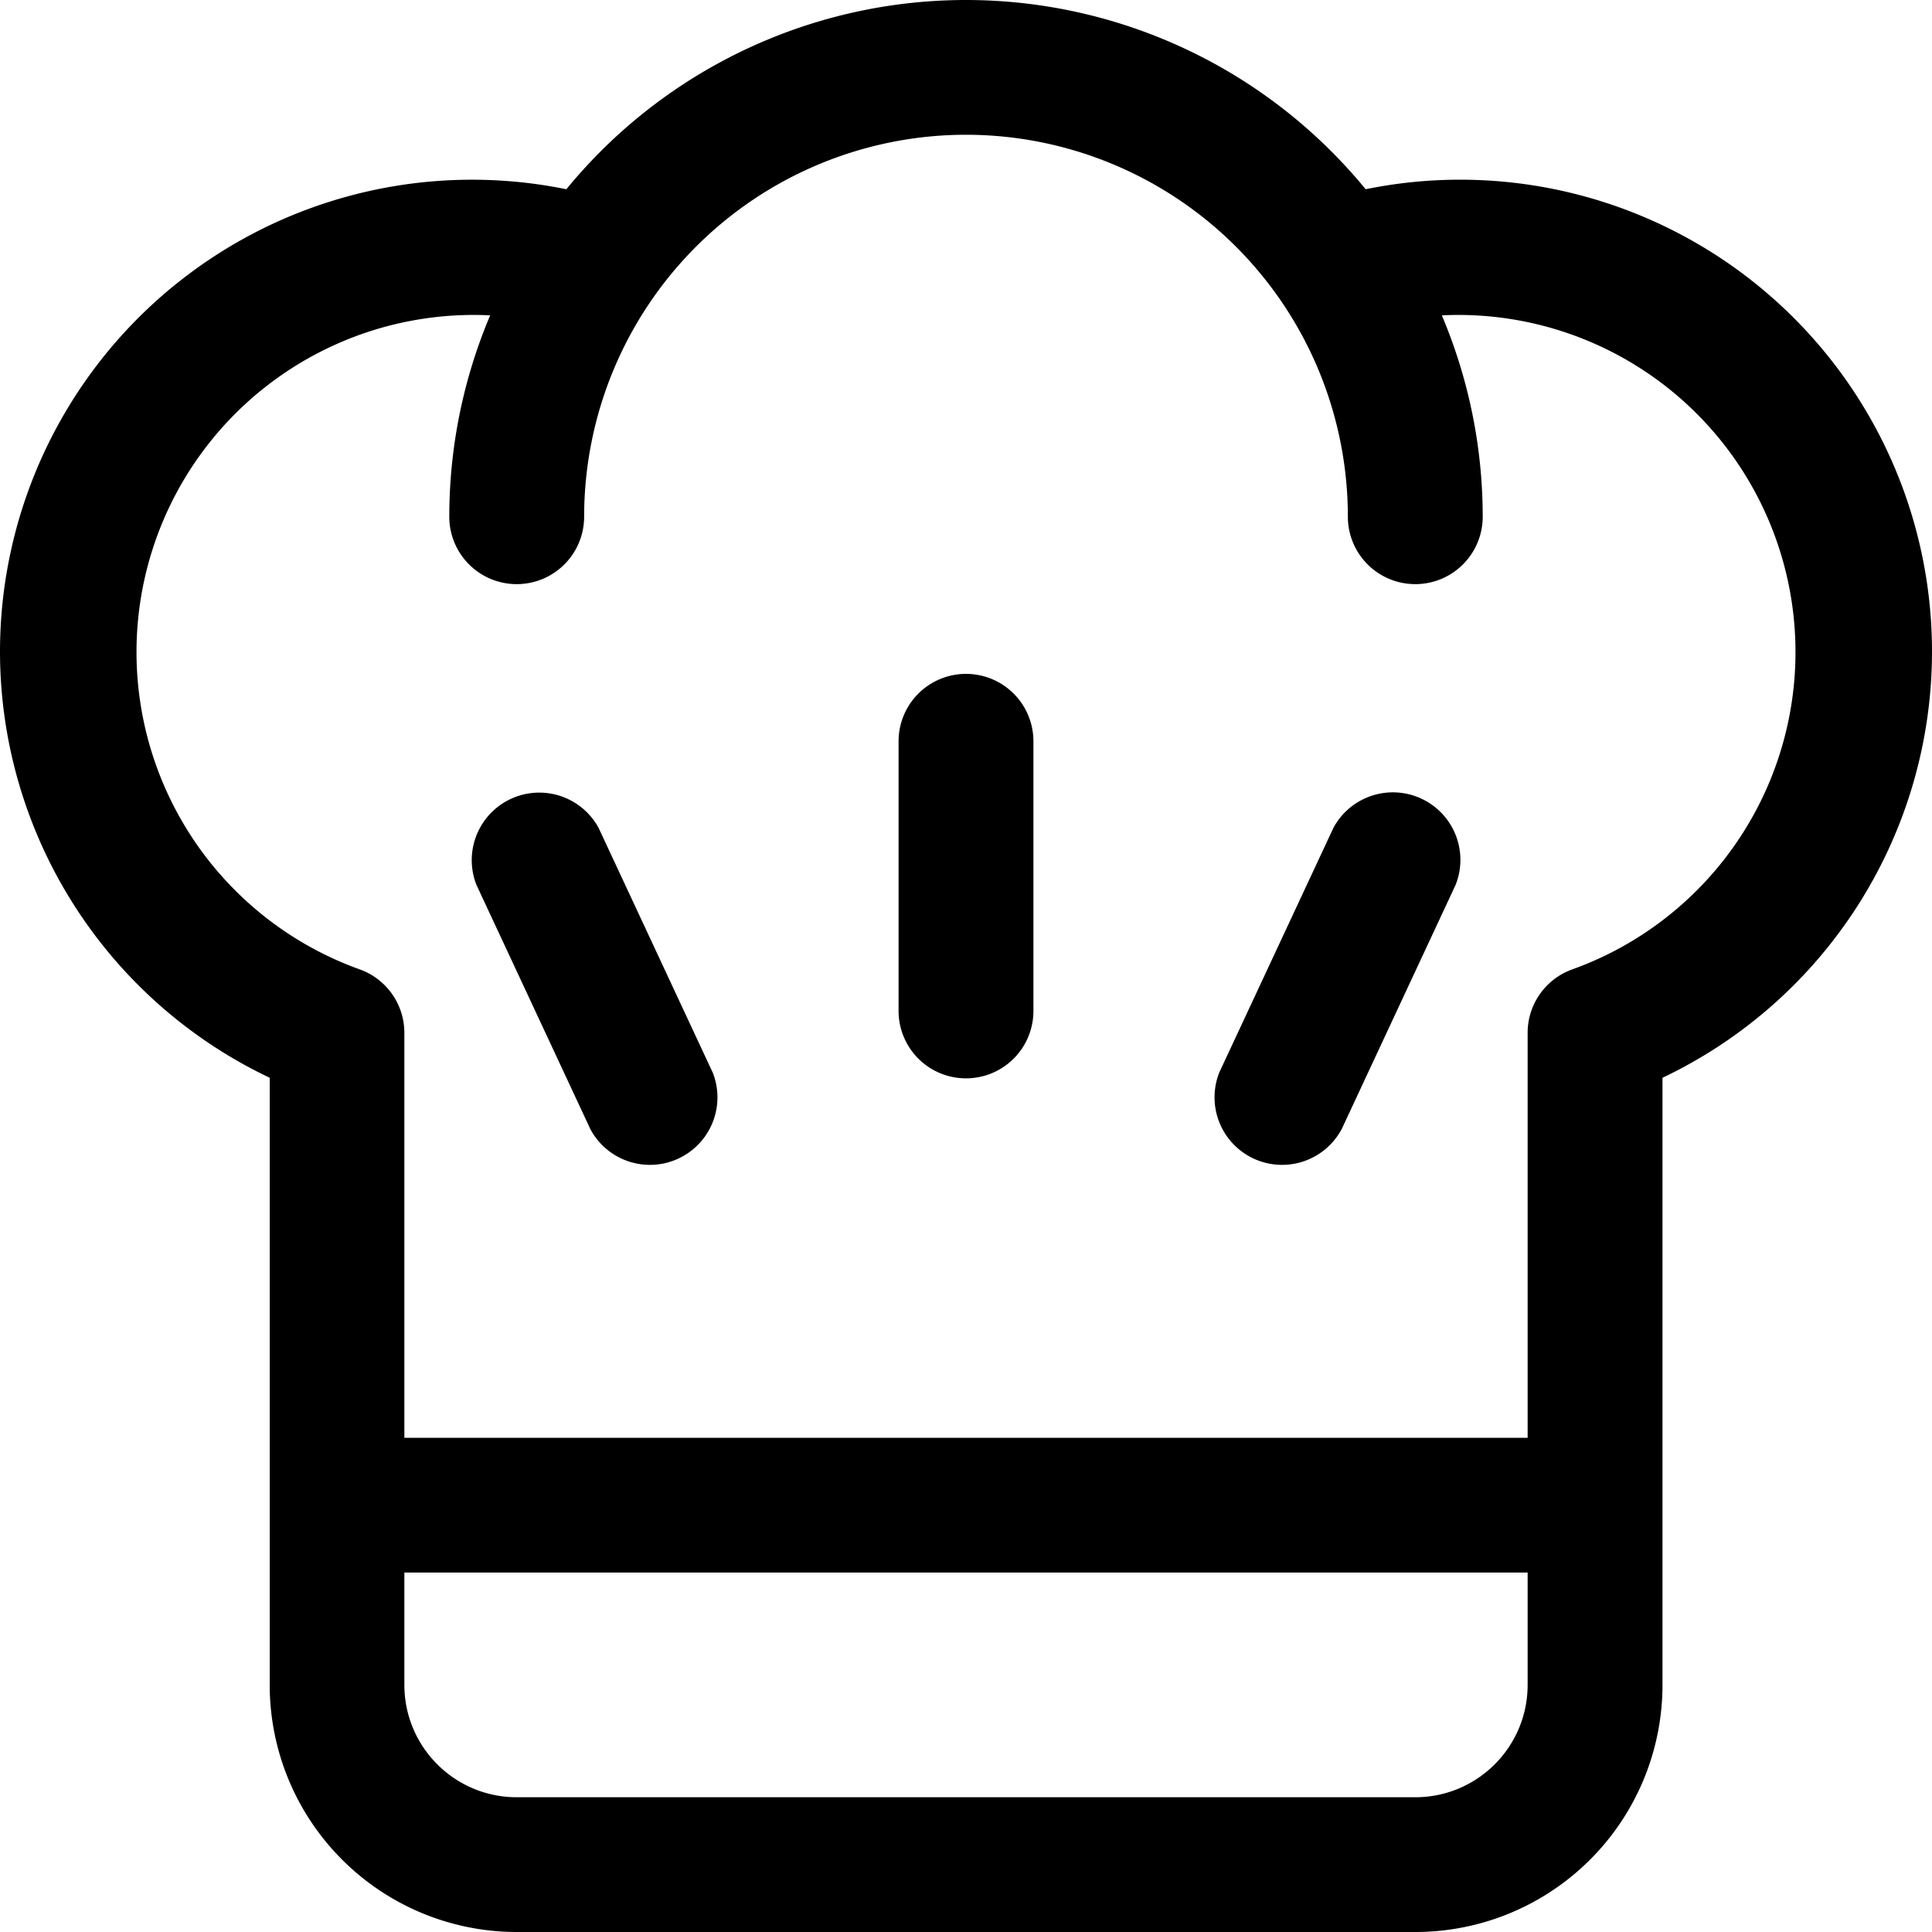
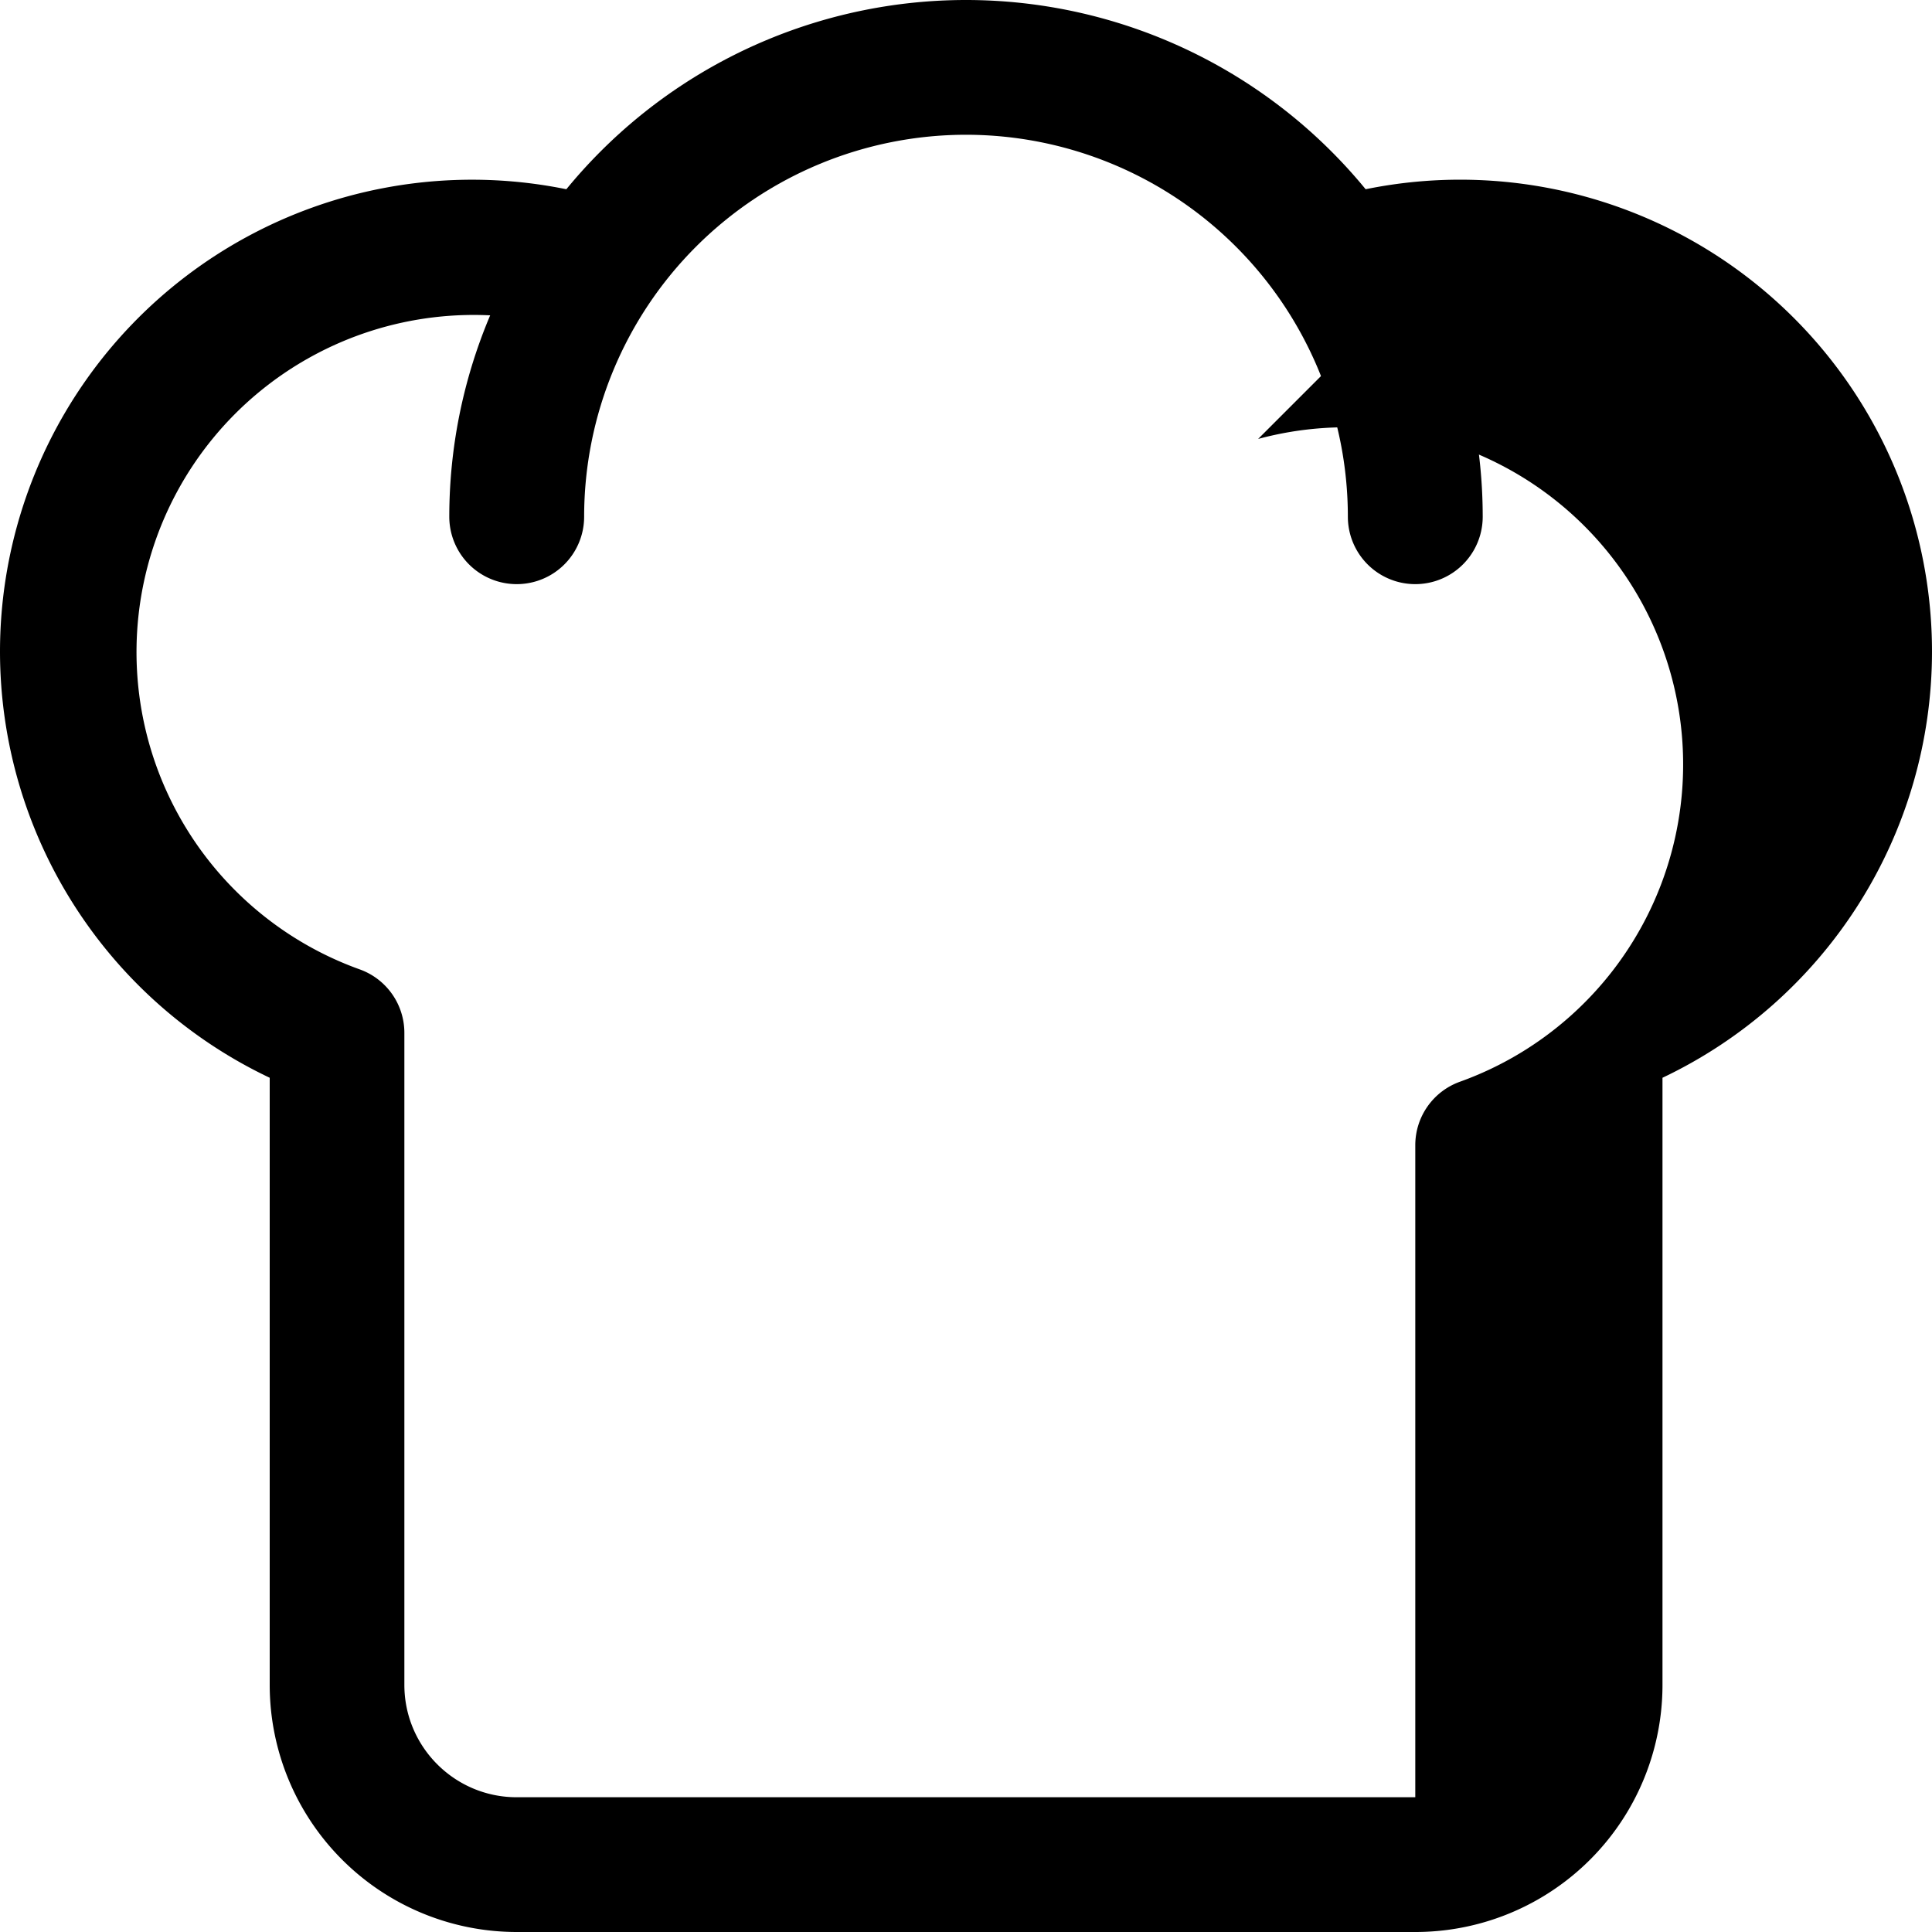
<svg xmlns="http://www.w3.org/2000/svg" width="20" height="20" fill="none">
  <path fill="#000" fill-rule="evenodd" d="M6.047 5.349a.698.698 0 0 1-1.396 0A5.35 5.35 0 0 1 10 0a5.35 5.35 0 0 1 5.349 5.349.698.698 0 0 1-1.396 0A3.955 3.955 0 0 0 10 1.395 3.955 3.955 0 0 0 6.047 5.35Z" clip-rule="evenodd" />
-   <path fill="#000" fill-rule="evenodd" d="M14.187 3.381a.698.698 0 0 1-.371-1.345A4.885 4.885 0 0 1 20 6.744a4.886 4.886 0 0 1-2.79 4.413v6.285A2.558 2.558 0 0 1 14.65 20h-9.3a2.558 2.558 0 0 1-2.558-2.558v-6.285A4.886 4.886 0 0 1 0 6.744a4.886 4.886 0 0 1 6.184-4.708.697.697 0 1 1-.371 1.345 3.49 3.49 0 0 0-2.092 6.653.698.698 0 0 1 .465.658v6.75c0 .642.521 1.163 1.163 1.163h9.302c.642 0 1.163-.521 1.163-1.163v-6.75c0-.296.186-.559.465-.658a3.49 3.49 0 0 0-2.092-6.653Z" clip-rule="evenodd" />
-   <path fill="#000" fill-rule="evenodd" d="M16.512 14.884a.698.698 0 0 1 0 1.395H3.488a.698.698 0 0 1 0-1.395h13.024Zm-7.21-7.21a.698.698 0 0 1 1.396 0v2.791a.698.698 0 0 1-1.396 0v-2.79Zm4.586 4.016a.699.699 0 0 1-1.265-.59l1.18-2.529a.699.699 0 0 1 1.265.59l-1.18 2.53Zm-6.511-.59a.699.699 0 0 1-1.265.59l-1.18-2.53a.699.699 0 0 1 1.265-.589l1.18 2.53Z" clip-rule="evenodd" />
+   <path fill="#000" fill-rule="evenodd" d="M14.187 3.381a.698.698 0 0 1-.371-1.345A4.885 4.885 0 0 1 20 6.744a4.886 4.886 0 0 1-2.79 4.413v6.285A2.558 2.558 0 0 1 14.65 20h-9.3a2.558 2.558 0 0 1-2.558-2.558v-6.285A4.886 4.886 0 0 1 0 6.744a4.886 4.886 0 0 1 6.184-4.708.697.697 0 1 1-.371 1.345 3.49 3.49 0 0 0-2.092 6.653.698.698 0 0 1 .465.658v6.75c0 .642.521 1.163 1.163 1.163h9.302v-6.75c0-.296.186-.559.465-.658a3.49 3.49 0 0 0-2.092-6.653Z" clip-rule="evenodd" />
</svg>